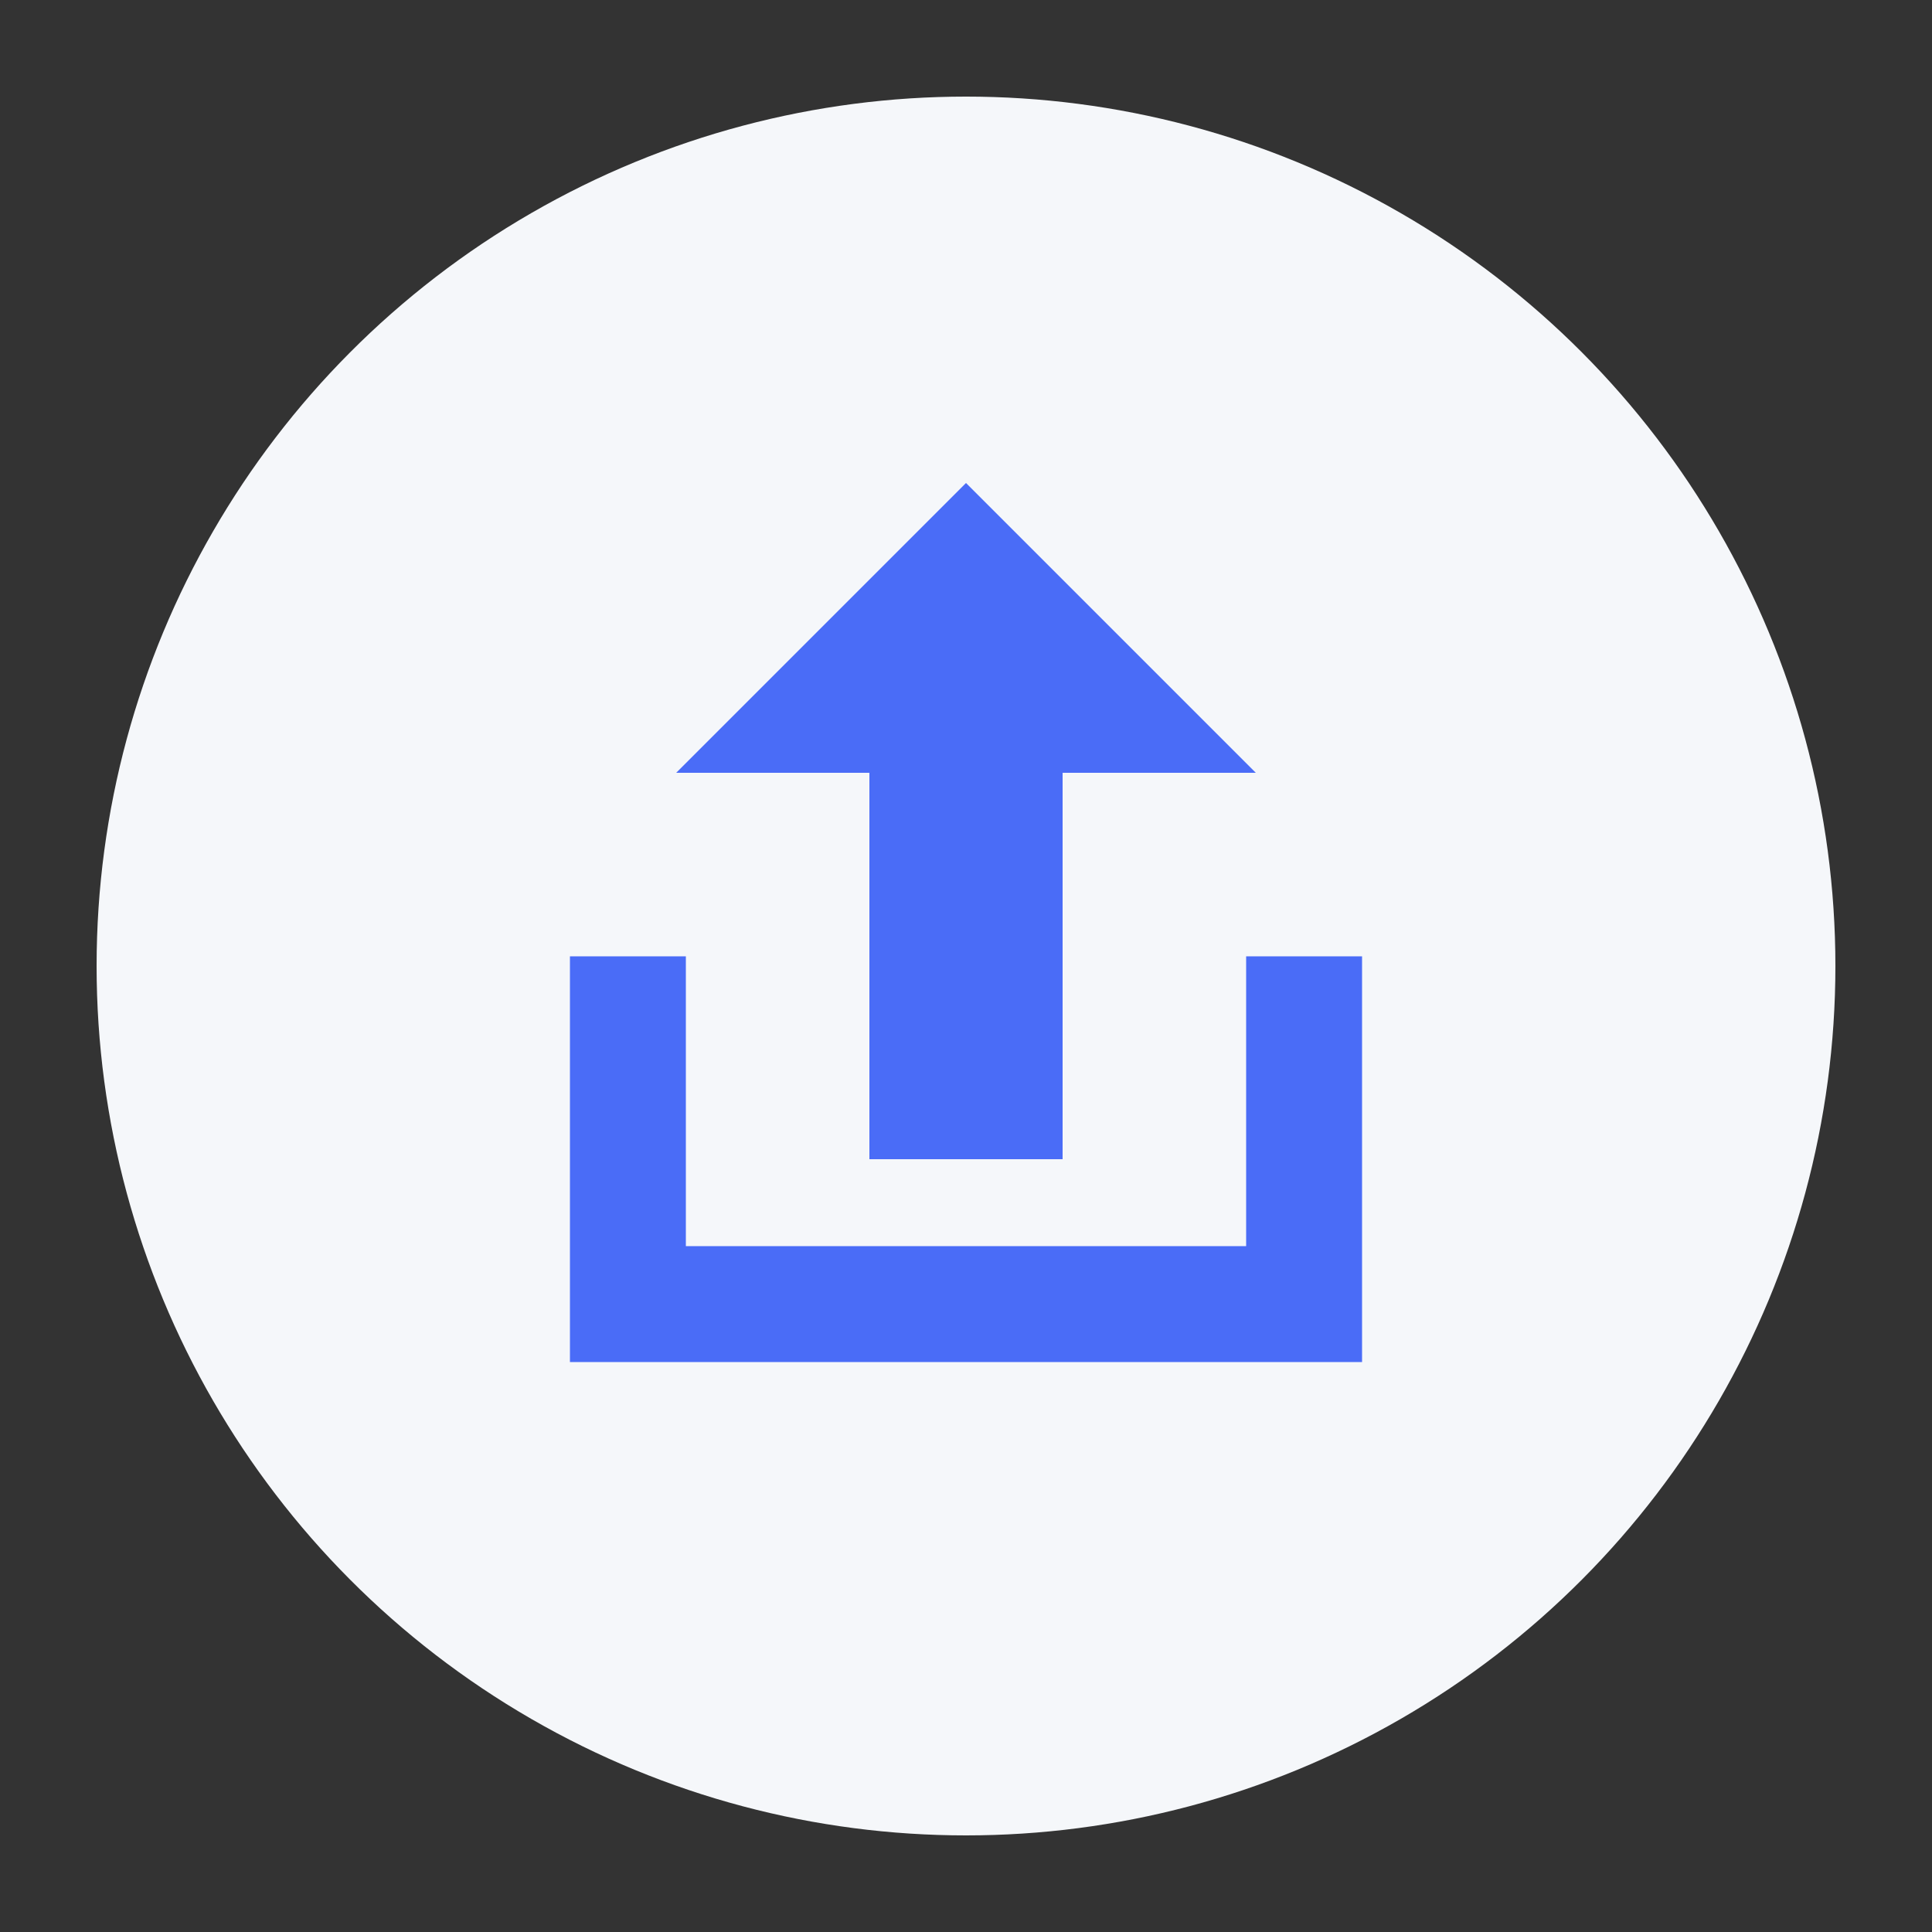
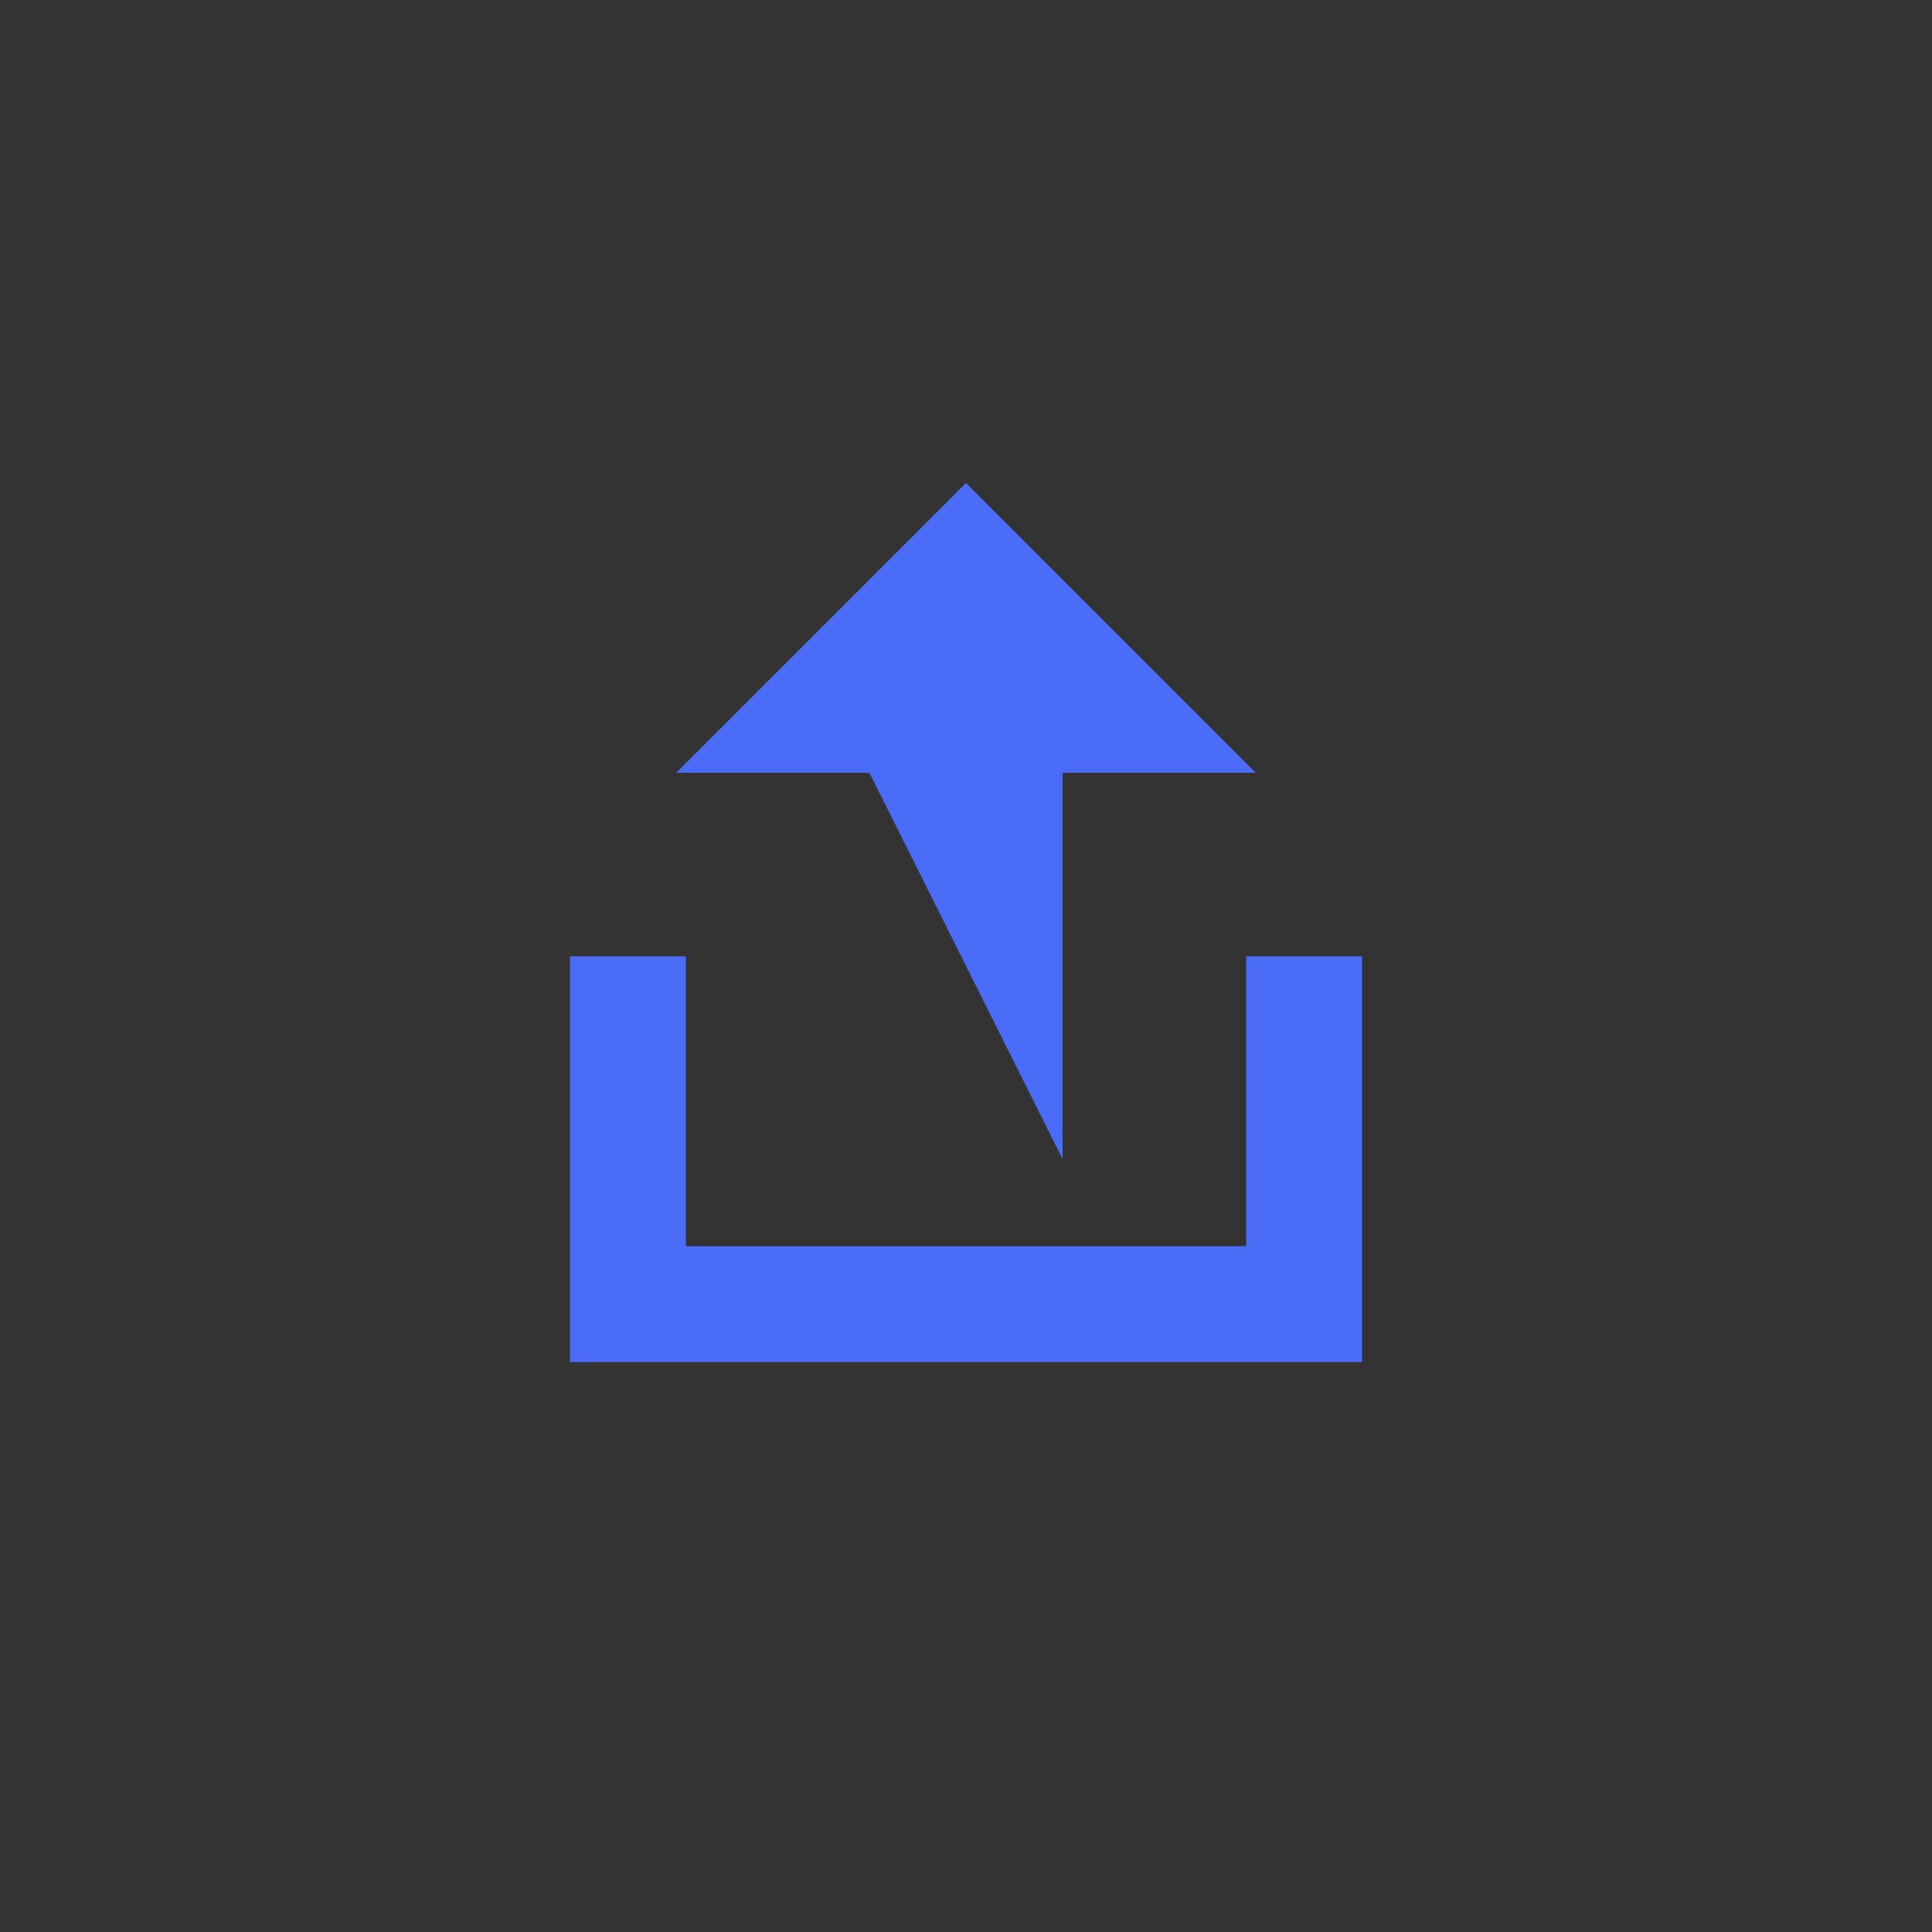
<svg xmlns="http://www.w3.org/2000/svg" viewBox="0 0 100 100" width="100" height="100">
  <rect x="0" y="0" width="100" height="100" fill="#333333" stroke="none" />
  <style>
    .bg { fill: #f5f7fa; }
    .arrow { fill: #4a6cf7; }
    .doc { fill: #4a6cf7; stroke: #4a6cf7; }
  </style>
-   <circle class="bg" cx="50" cy="50" r="45" />
-   <path class="arrow" d="M50 25 L35 40 L45 40 L45 60 L55 60 L55 40 L65 40 Z" />
+   <path class="arrow" d="M50 25 L35 40 L45 40 L55 60 L55 40 L65 40 Z" />
  <path class="doc" d="M30 70 L70 70 L70 50 L65 50 L65 65 L35 65 L35 50 L30 50 Z" stroke-width="1" />
</svg>